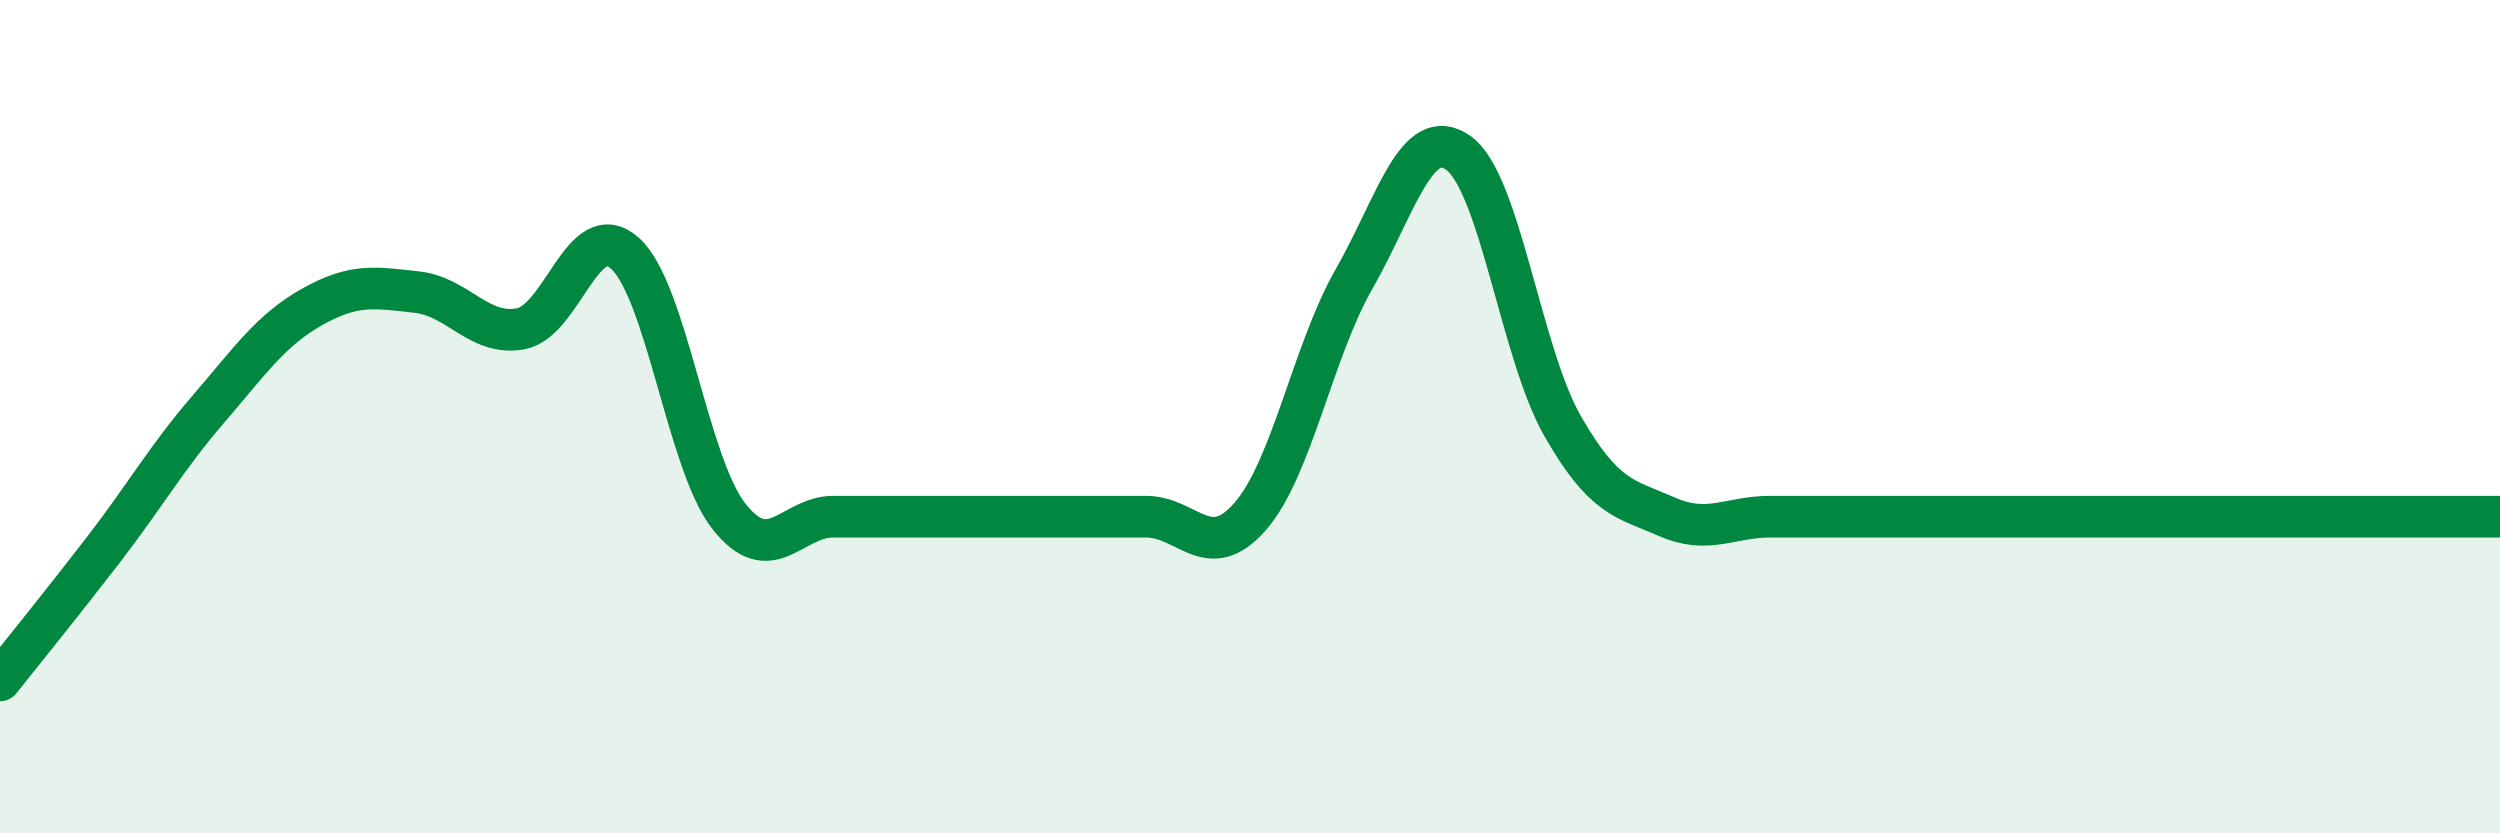
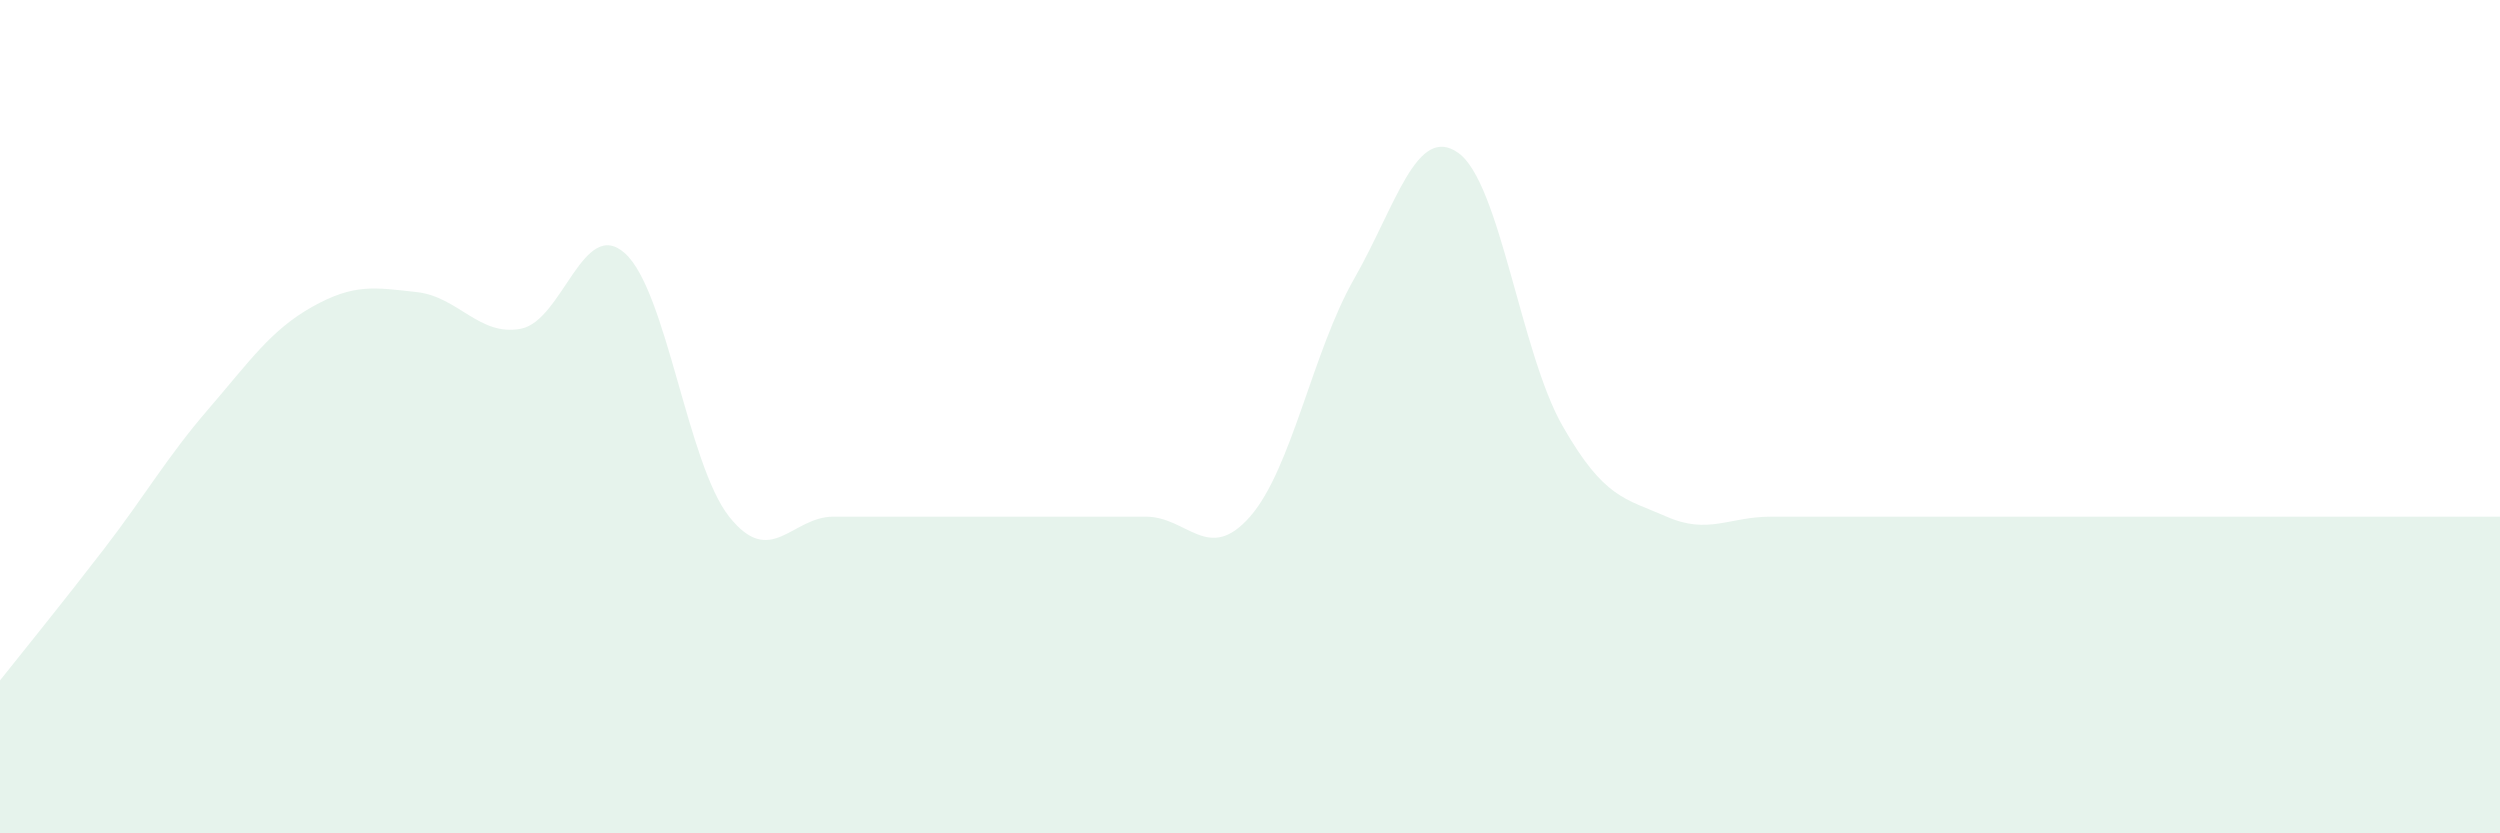
<svg xmlns="http://www.w3.org/2000/svg" width="60" height="20" viewBox="0 0 60 20">
  <path d="M 0,16.33 C 0.5,15.7 1.5,14.47 2.5,13.17 C 3.5,11.87 4,10.98 5,9.82 C 6,8.66 6.5,7.92 7.5,7.36 C 8.5,6.8 9,6.9 10,7.01 C 11,7.12 11.5,8.08 12.5,7.89 C 13.5,7.7 14,5.18 15,6.08 C 16,6.98 16.5,11.14 17.5,12.4 C 18.5,13.66 19,12.4 20,12.4 C 21,12.4 21.5,12.4 22.5,12.4 C 23.5,12.4 24,12.4 25,12.4 C 26,12.4 26.5,12.4 27.5,12.4 C 28.5,12.4 29,13.54 30,12.4 C 31,11.26 31.5,8.44 32.5,6.69 C 33.5,4.94 34,2.96 35,3.67 C 36,4.38 36.5,8.47 37.5,10.22 C 38.5,11.97 39,11.96 40,12.4 C 41,12.84 41.5,12.4 42.5,12.4 C 43.5,12.4 44,12.4 45,12.4 C 46,12.4 46.5,12.4 47.5,12.4 C 48.5,12.4 49,12.4 50,12.4 C 51,12.4 51.5,12.4 52.5,12.4 C 53.5,12.4 53.5,12.4 55,12.4 C 56.5,12.4 59,12.4 60,12.4L60 20L0 20Z" fill="#008740" opacity="0.1" stroke-linecap="round" stroke-linejoin="round" />
-   <path d="M 0,16.33 C 0.5,15.7 1.5,14.47 2.5,13.17 C 3.5,11.87 4,10.98 5,9.82 C 6,8.66 6.5,7.92 7.5,7.36 C 8.5,6.8 9,6.9 10,7.01 C 11,7.12 11.5,8.08 12.5,7.89 C 13.5,7.7 14,5.18 15,6.08 C 16,6.98 16.5,11.14 17.5,12.4 C 18.5,13.66 19,12.4 20,12.4 C 21,12.4 21.5,12.4 22.5,12.4 C 23.5,12.4 24,12.4 25,12.4 C 26,12.4 26.5,12.4 27.5,12.4 C 28.5,12.4 29,13.54 30,12.4 C 31,11.26 31.5,8.44 32.5,6.69 C 33.5,4.94 34,2.96 35,3.67 C 36,4.38 36.5,8.47 37.5,10.22 C 38.5,11.97 39,11.96 40,12.4 C 41,12.84 41.5,12.4 42.5,12.4 C 43.5,12.4 44,12.4 45,12.4 C 46,12.4 46.5,12.4 47.5,12.4 C 48.5,12.4 49,12.4 50,12.4 C 51,12.4 51.5,12.4 52.5,12.4 C 53.5,12.4 53.5,12.4 55,12.4 C 56.5,12.4 59,12.4 60,12.4" stroke="#008740" stroke-width="1" fill="none" stroke-linecap="round" stroke-linejoin="round" />
</svg>